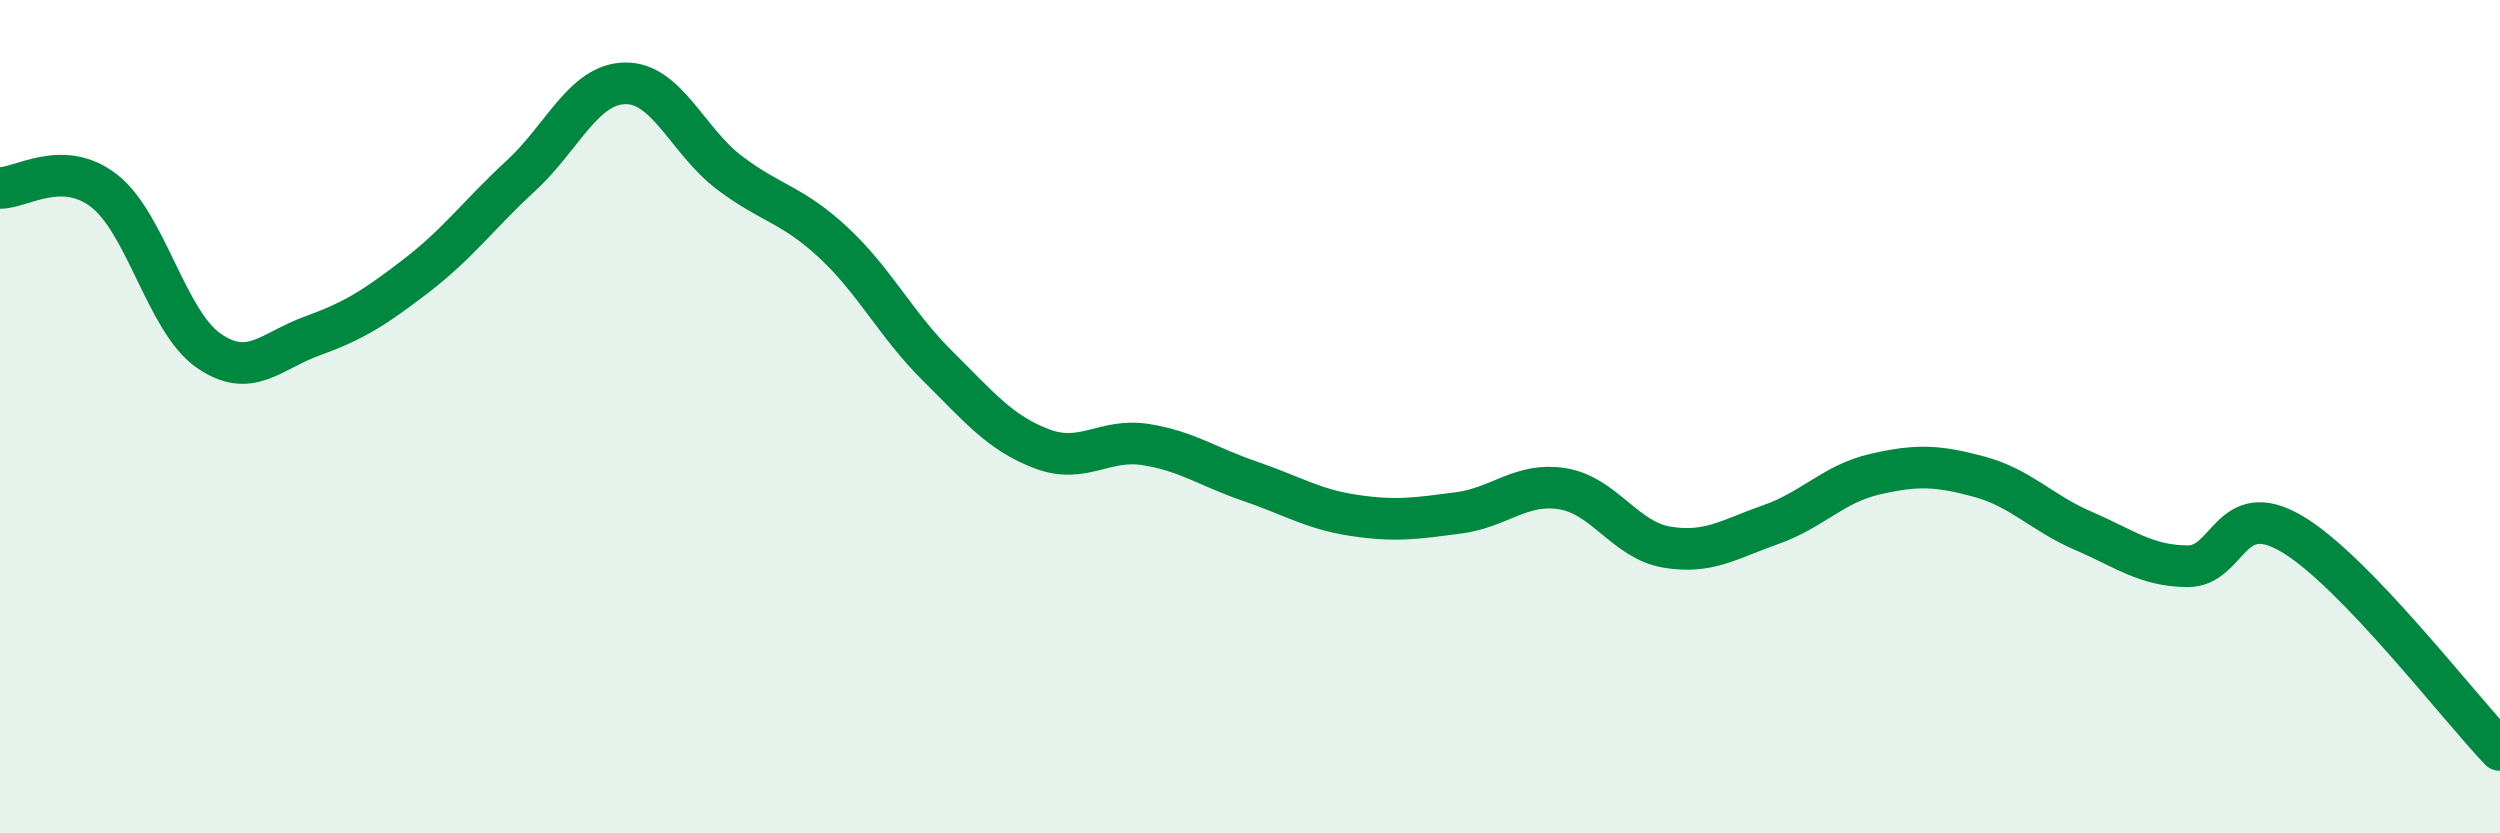
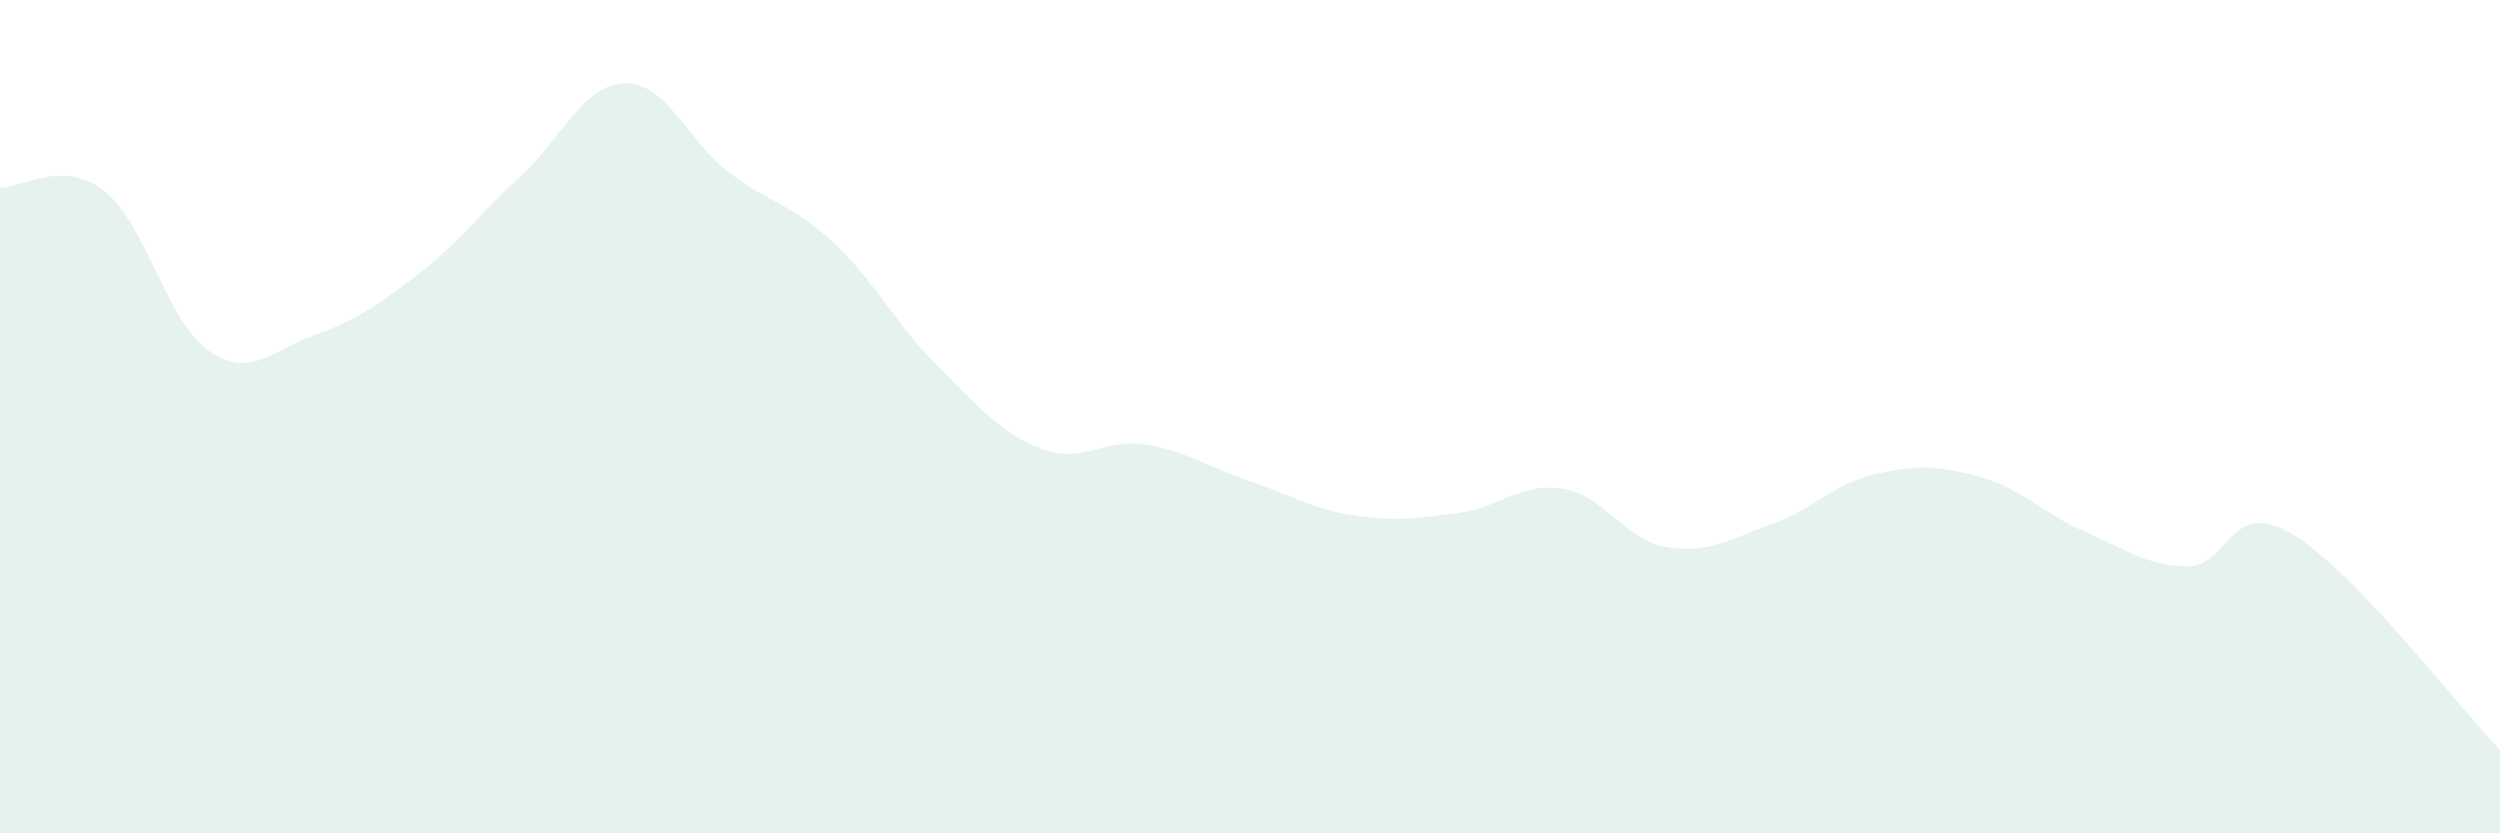
<svg xmlns="http://www.w3.org/2000/svg" width="60" height="20" viewBox="0 0 60 20">
  <path d="M 0,4.51 C 0.5,4.52 1.5,3.8 2.5,4.58 C 3.5,5.36 4,7.71 5,8.41 C 6,9.11 6.5,8.42 7.5,8.06 C 8.5,7.7 9,7.38 10,6.61 C 11,5.84 11.5,5.14 12.5,4.22 C 13.5,3.3 14,2.02 15,2 C 16,1.98 16.5,3.38 17.5,4.14 C 18.5,4.9 19,4.89 20,5.82 C 21,6.75 21.5,7.79 22.5,8.78 C 23.5,9.77 24,10.39 25,10.77 C 26,11.15 26.5,10.51 27.5,10.67 C 28.5,10.83 29,11.21 30,11.55 C 31,11.89 31.5,12.22 32.5,12.37 C 33.5,12.52 34,12.44 35,12.31 C 36,12.18 36.5,11.57 37.5,11.73 C 38.5,11.89 39,12.96 40,13.13 C 41,13.3 41.5,12.94 42.5,12.59 C 43.5,12.24 44,11.61 45,11.38 C 46,11.15 46.5,11.17 47.5,11.44 C 48.5,11.71 49,12.31 50,12.74 C 51,13.17 51.5,13.58 52.5,13.59 C 53.5,13.6 53.5,11.93 55,12.81 C 56.5,13.69 59,16.96 60,18L60 20L0 20Z" fill="#008740" opacity="0.1" stroke-linecap="round" stroke-linejoin="round" />
-   <path d="M 0,4.51 C 0.5,4.52 1.5,3.8 2.5,4.58 C 3.5,5.36 4,7.71 5,8.41 C 6,9.11 6.5,8.42 7.5,8.06 C 8.5,7.7 9,7.38 10,6.61 C 11,5.84 11.5,5.14 12.5,4.22 C 13.5,3.3 14,2.02 15,2 C 16,1.98 16.5,3.38 17.5,4.14 C 18.5,4.9 19,4.89 20,5.82 C 21,6.75 21.5,7.79 22.5,8.78 C 23.5,9.77 24,10.39 25,10.77 C 26,11.15 26.5,10.51 27.5,10.67 C 28.5,10.83 29,11.21 30,11.55 C 31,11.89 31.5,12.22 32.5,12.37 C 33.5,12.52 34,12.44 35,12.31 C 36,12.18 36.5,11.57 37.5,11.73 C 38.5,11.89 39,12.96 40,13.13 C 41,13.3 41.5,12.94 42.5,12.59 C 43.5,12.24 44,11.61 45,11.38 C 46,11.15 46.5,11.17 47.5,11.44 C 48.5,11.71 49,12.31 50,12.74 C 51,13.17 51.5,13.58 52.5,13.59 C 53.5,13.6 53.5,11.93 55,12.81 C 56.5,13.69 59,16.96 60,18" stroke="#008740" stroke-width="1" fill="none" stroke-linecap="round" stroke-linejoin="round" />
</svg>